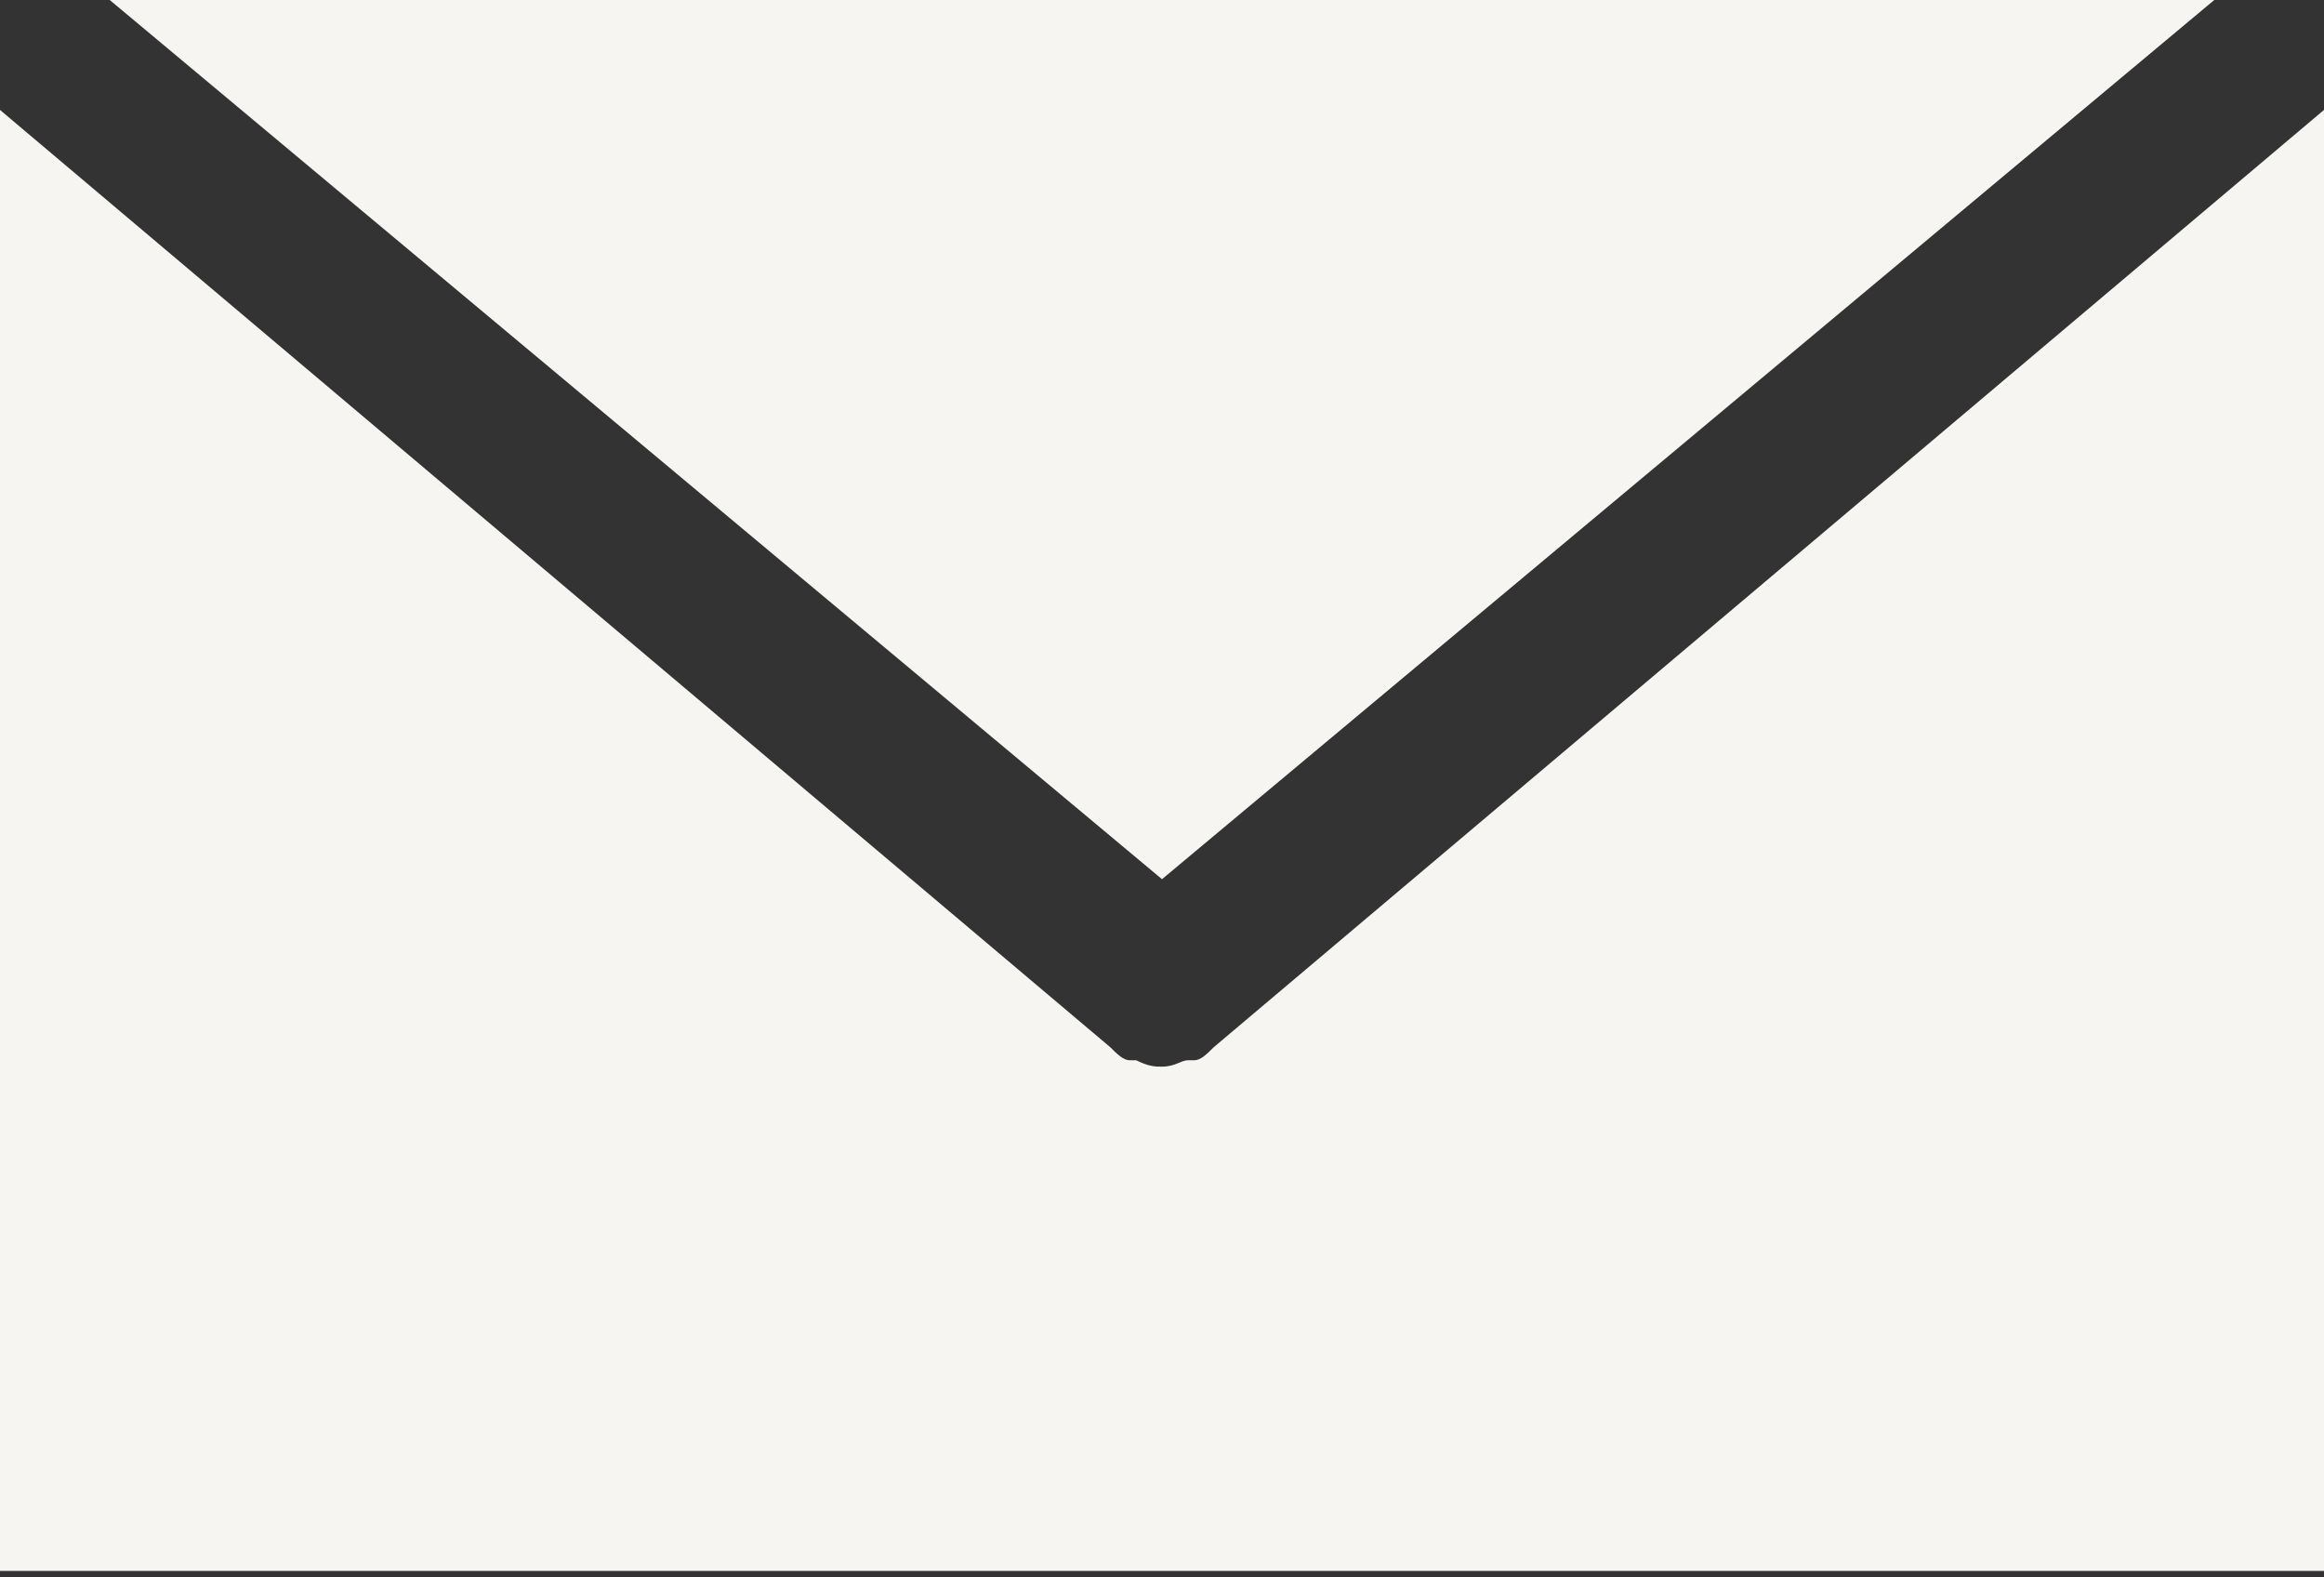
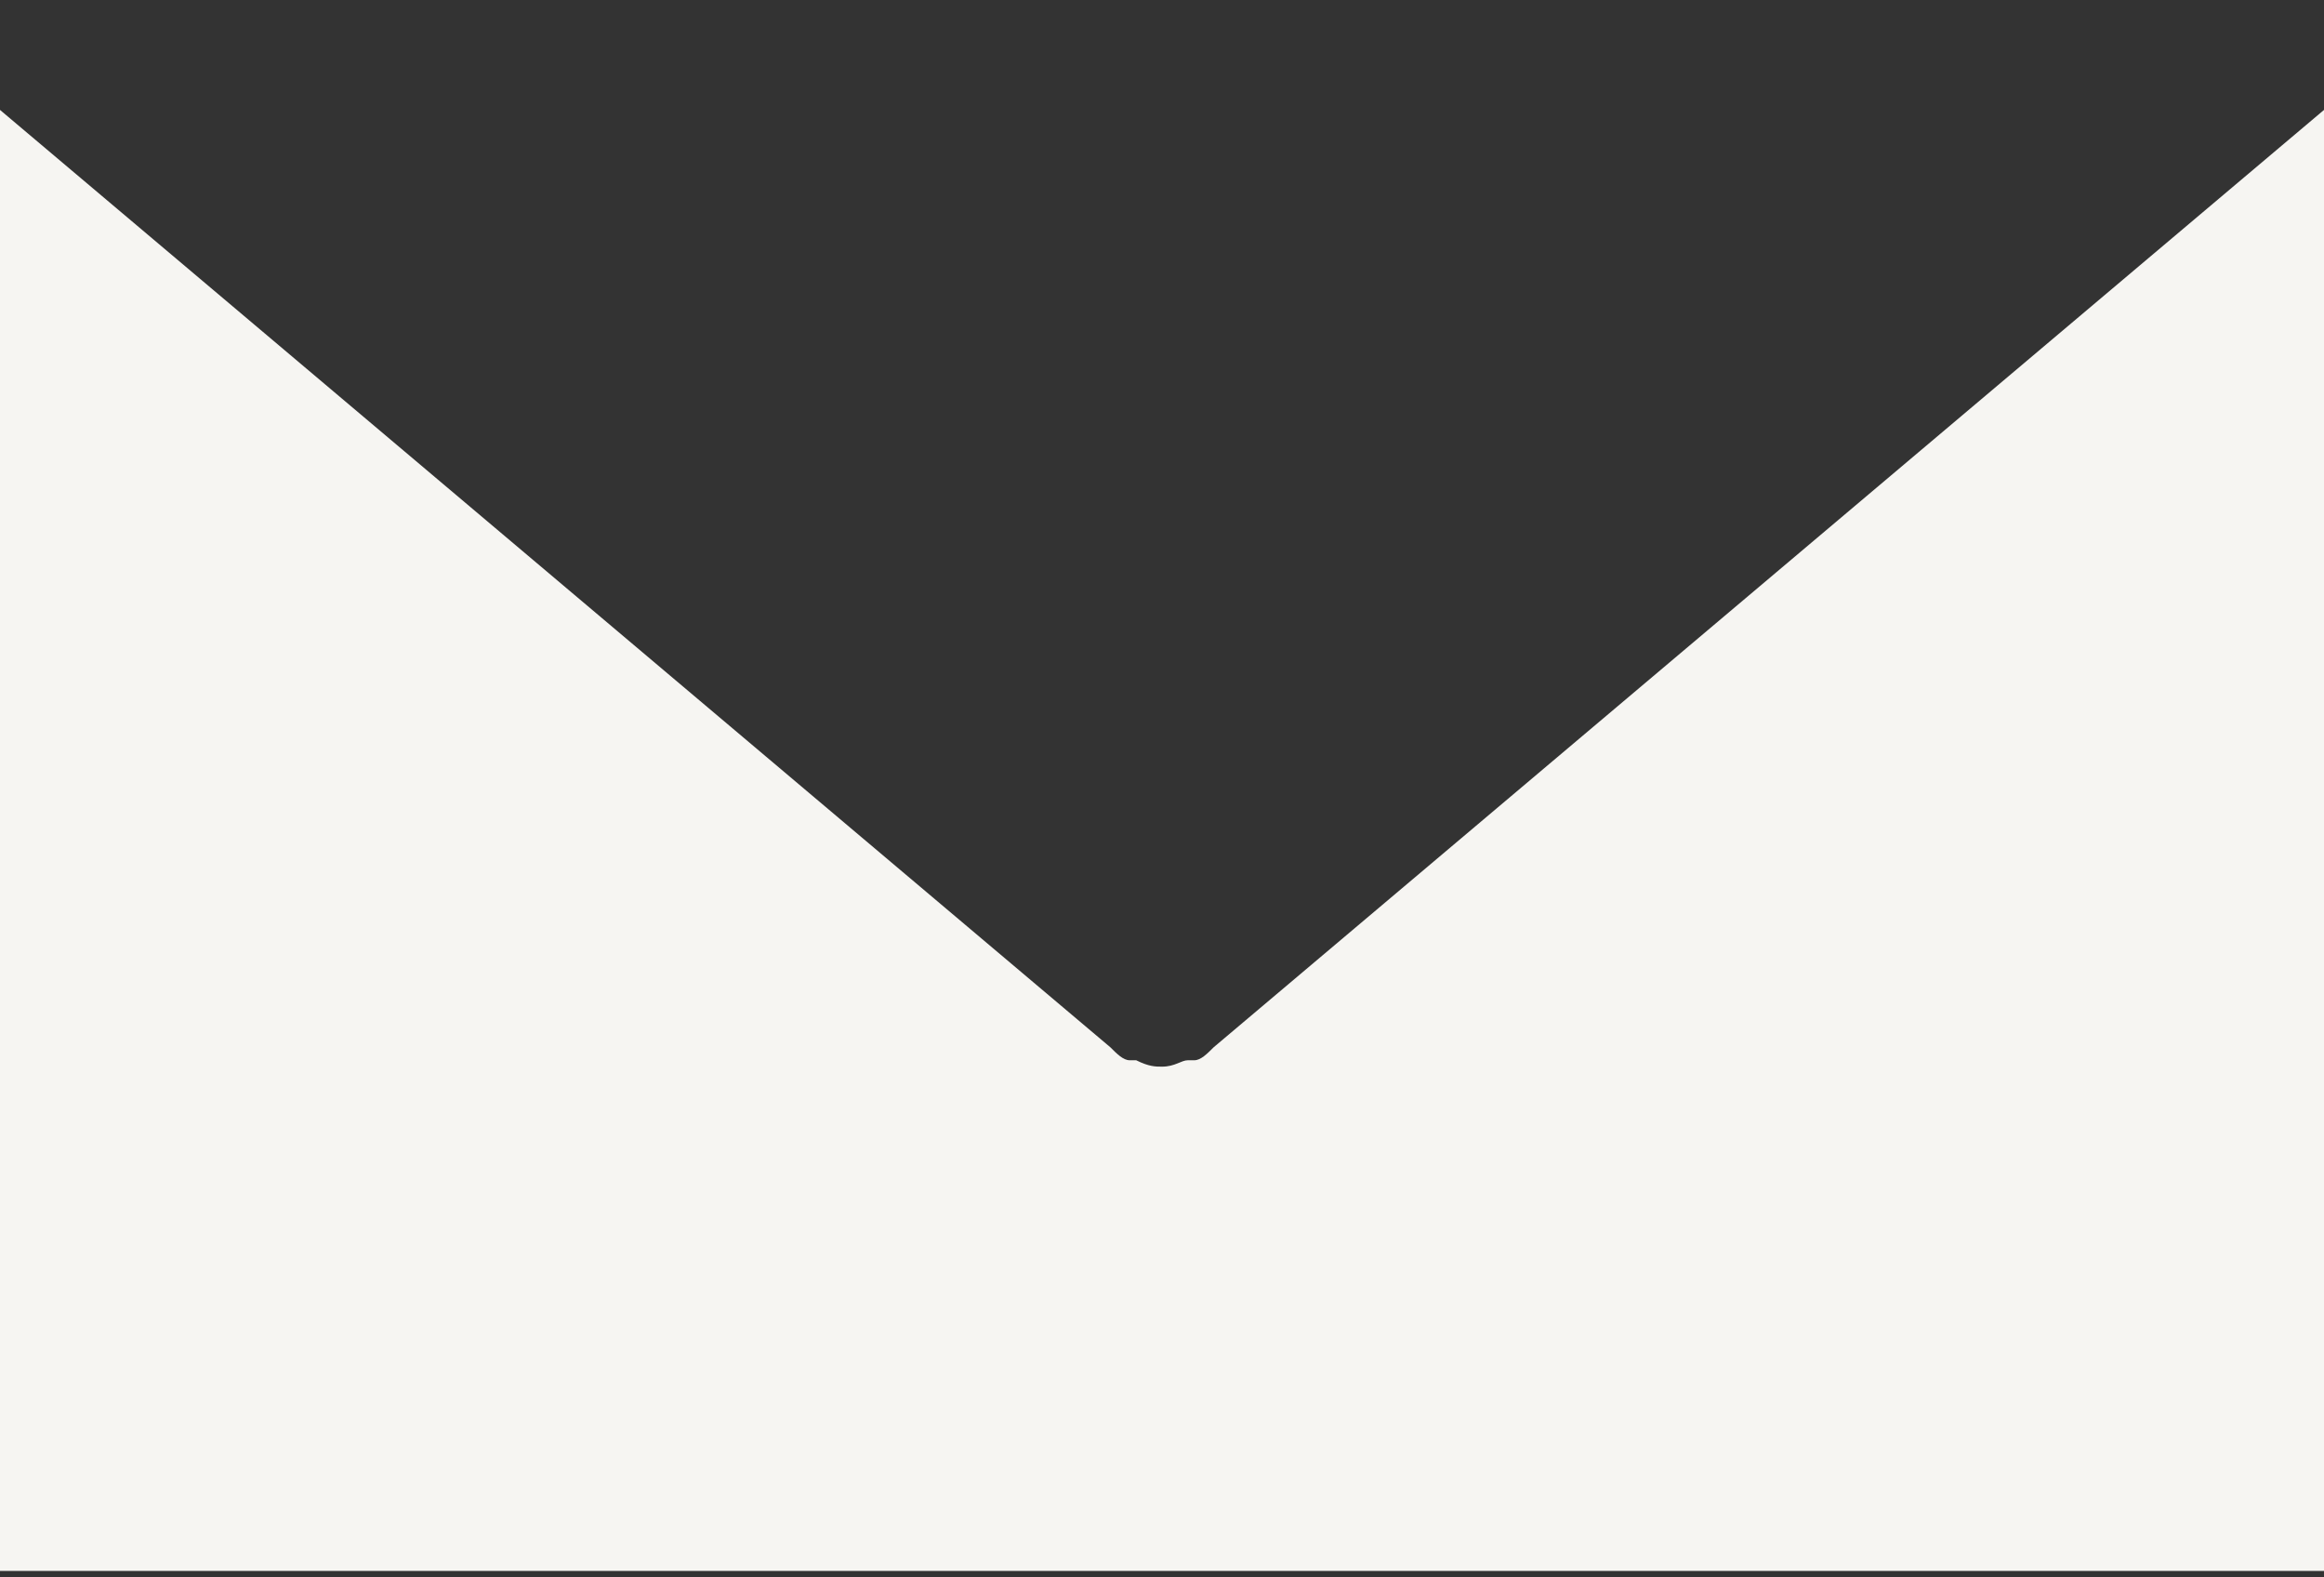
<svg xmlns="http://www.w3.org/2000/svg" width="28" height="19" viewBox="0 0 28 19" fill="none">
  <rect x="0" y="0" width="28" height="19" fill="#333333" stroke="none" />
-   <path d="M1.322 0L14 10.59L26.678 0H1.322Z" fill="#F6F5F2" />
  <path d="M14.622 12.615C14.544 12.693 14.467 12.771 14.389 12.771C14.389 12.771 14.389 12.771 14.311 12.771C14.233 12.771 14.156 12.848 14 12.848C13.922 12.848 13.844 12.848 13.689 12.771H13.611C13.533 12.771 13.456 12.693 13.378 12.615L0 1.324V18.922H28V1.324L14.622 12.615Z" fill="#F6F5F2" />
</svg>